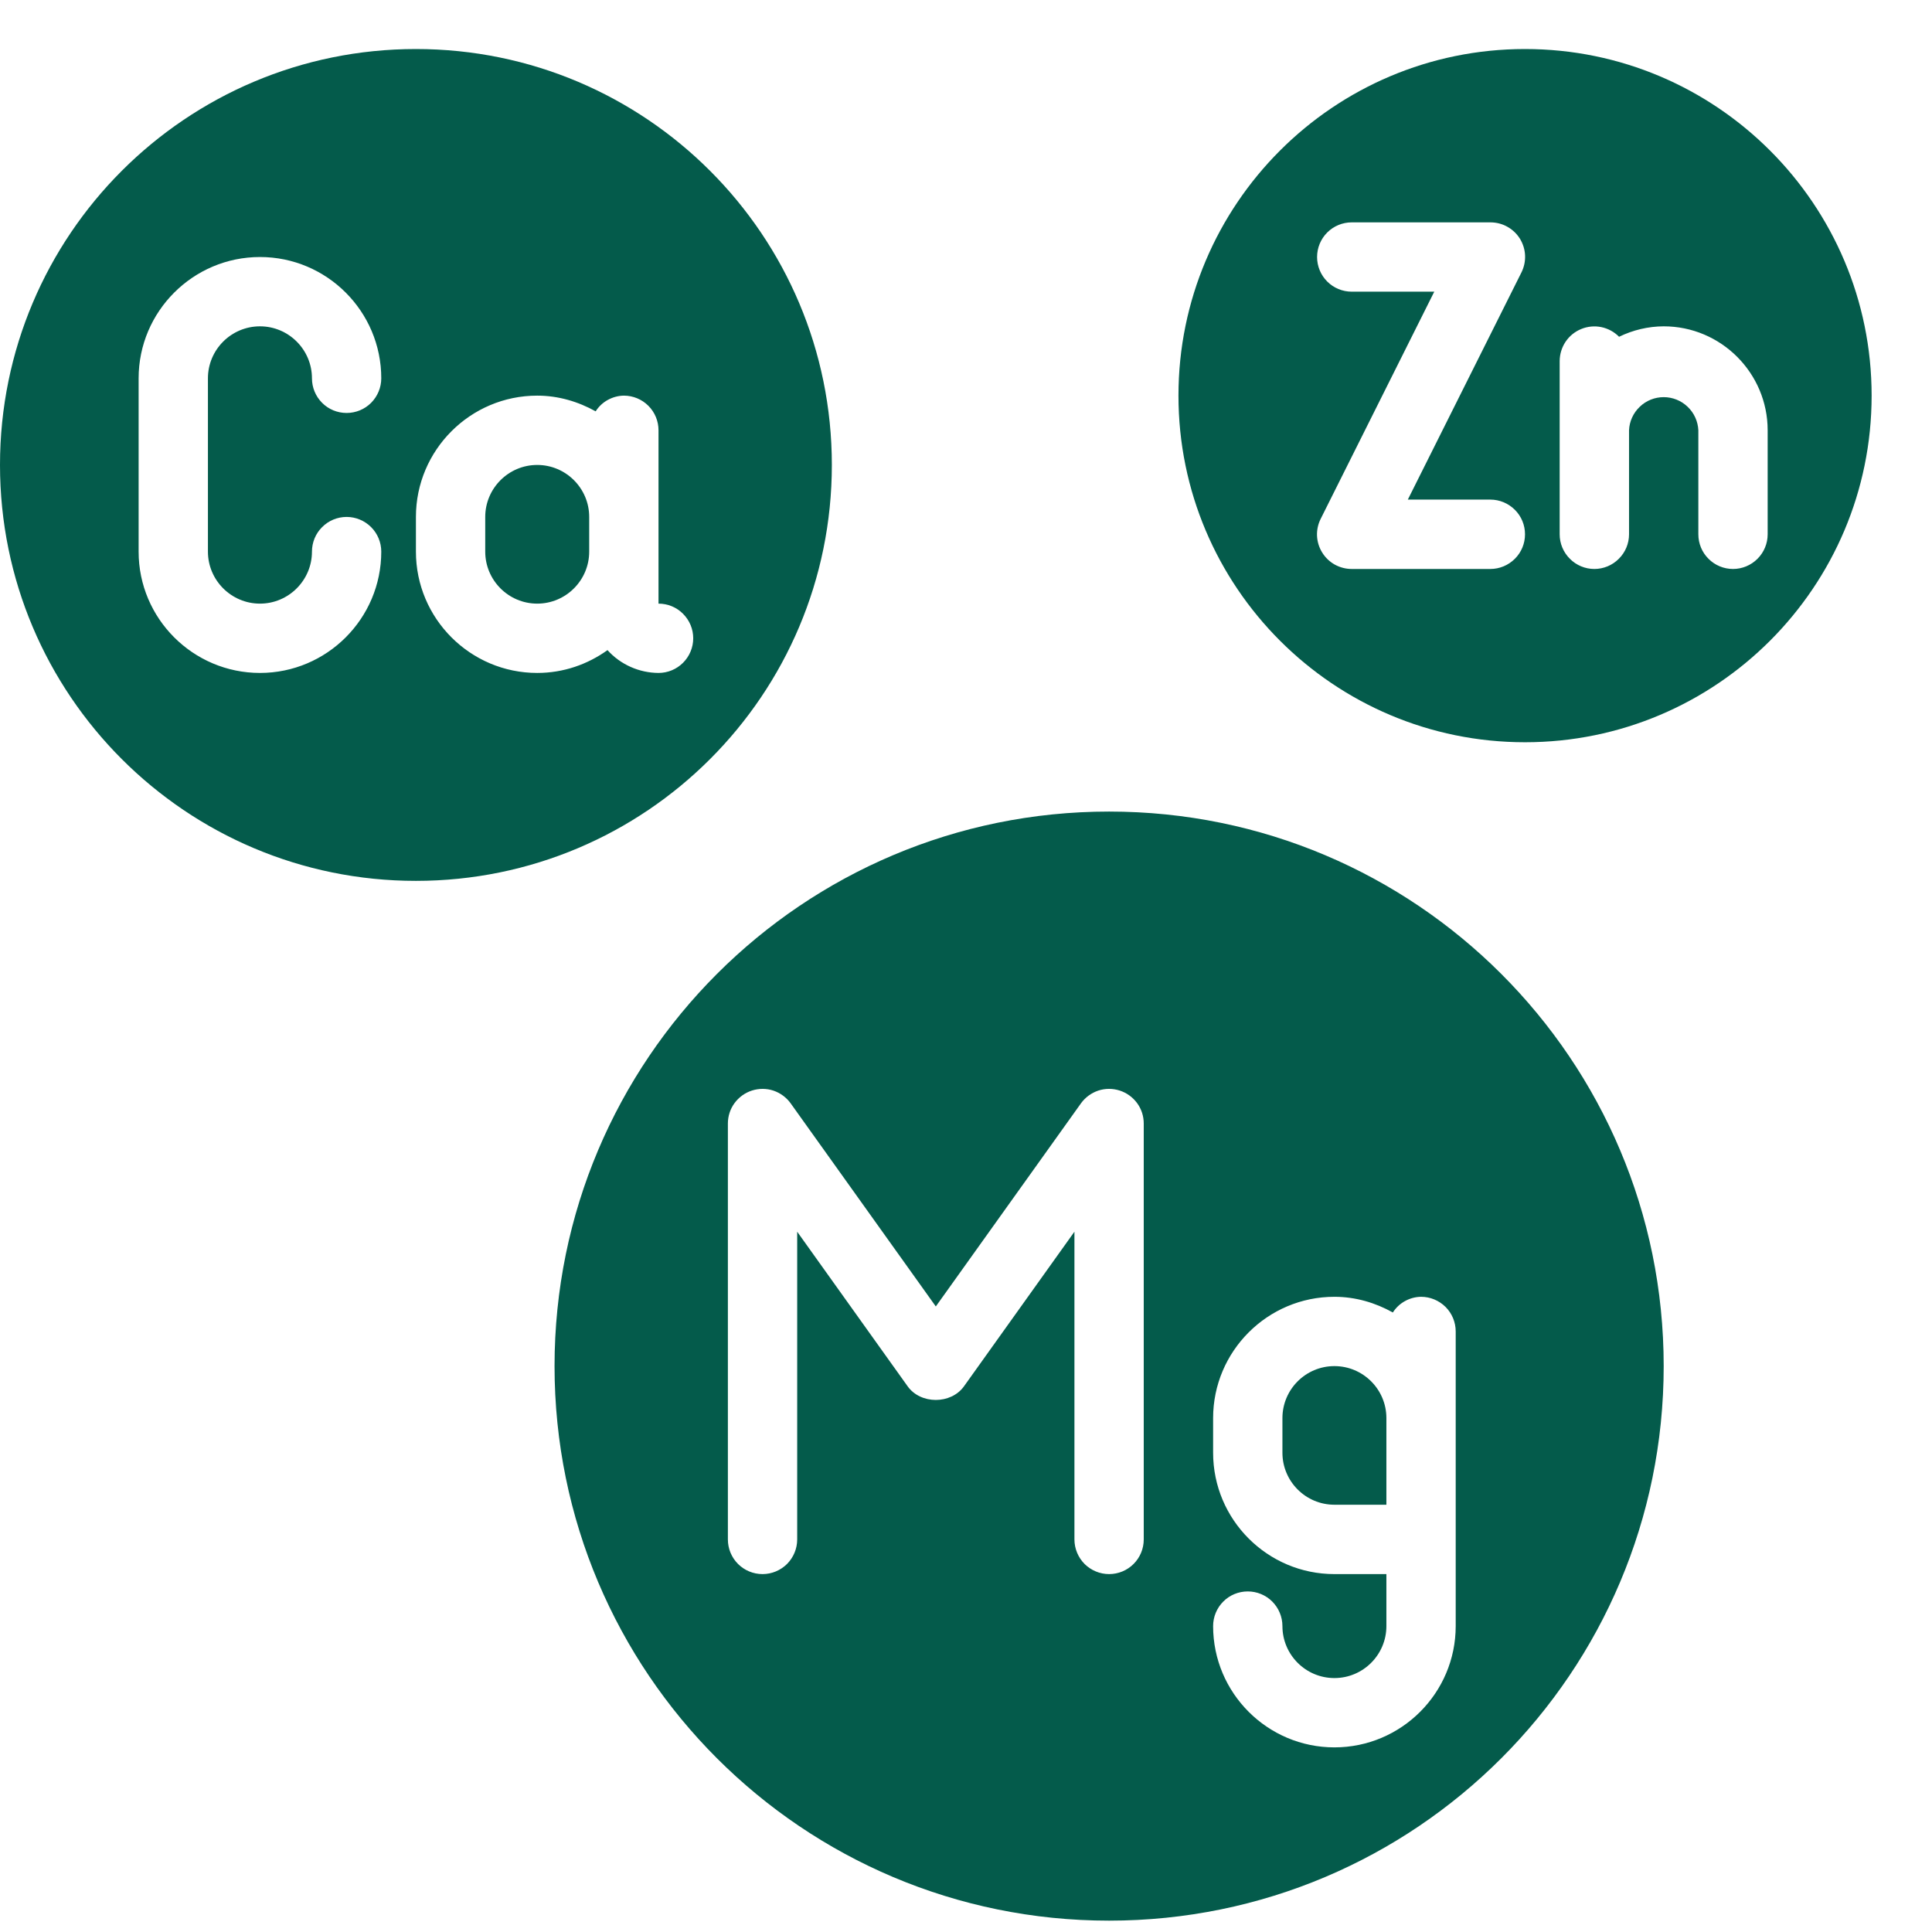
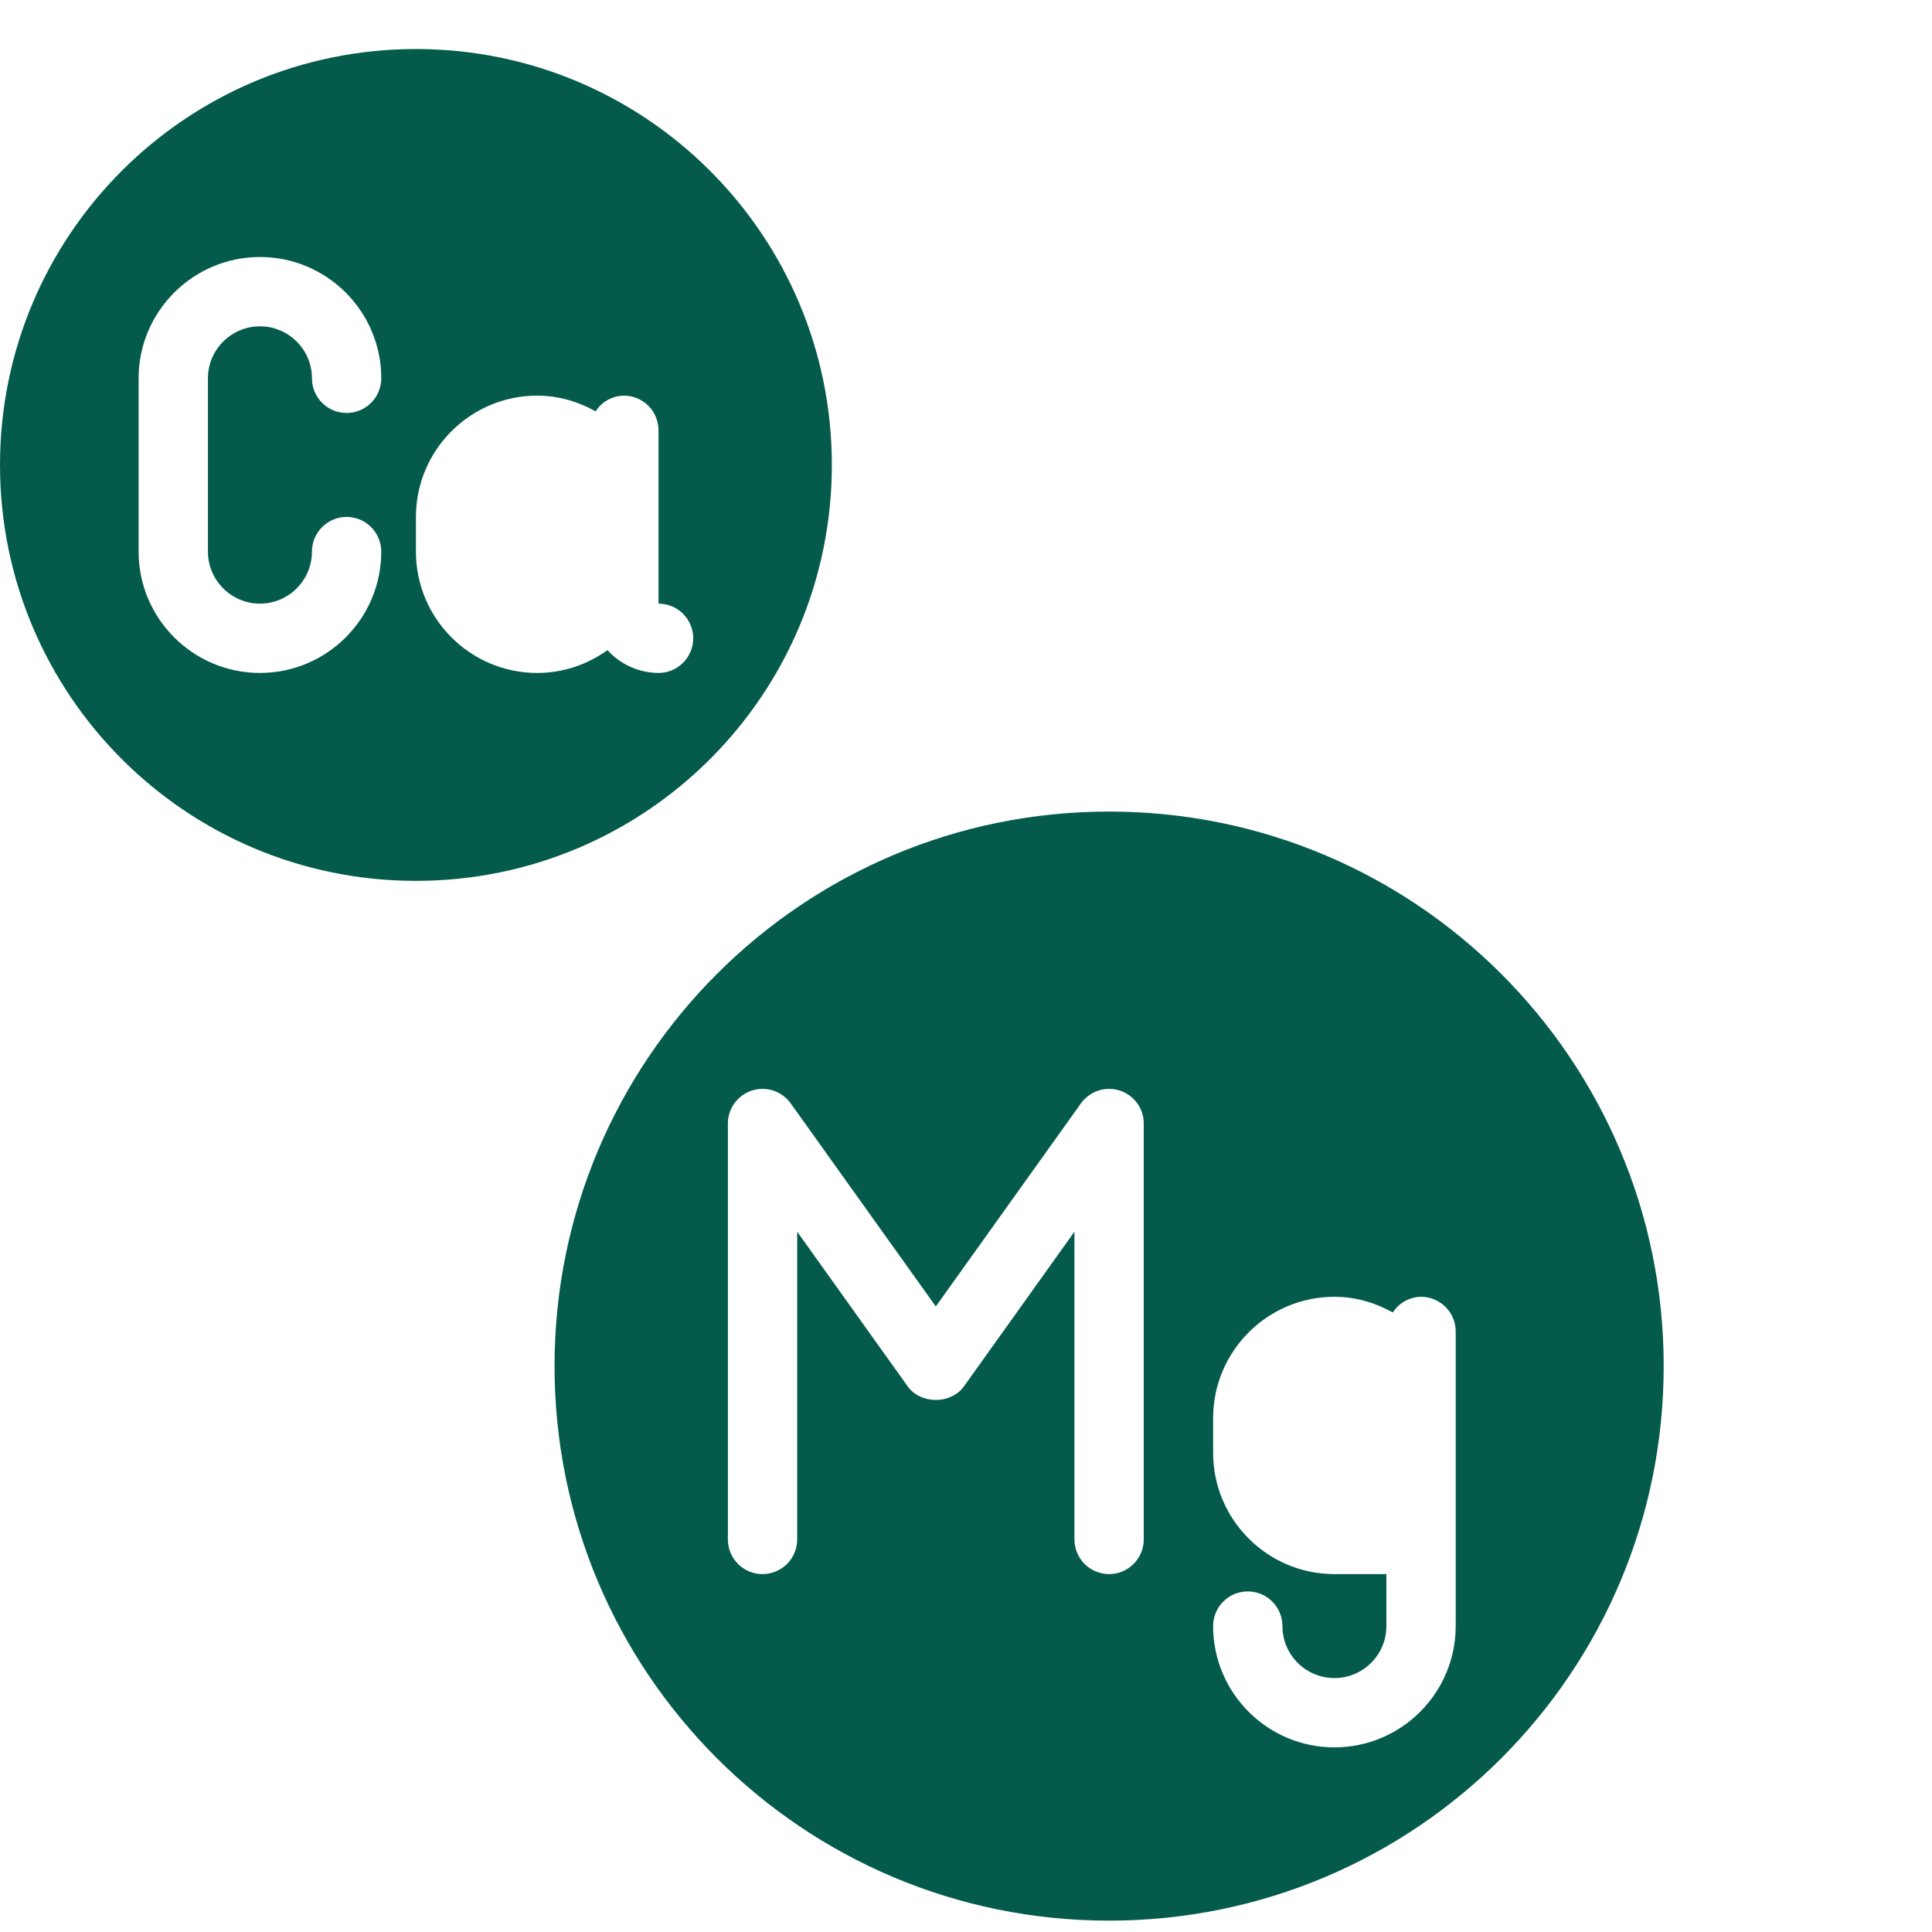
<svg xmlns="http://www.w3.org/2000/svg" width="32" height="32" viewBox="0 0 32 32" fill="none">
-   <path d="M22.102 22.627C21.627 22.627 21.241 23.013 21.241 23.488V24.062C21.241 24.537 21.627 24.923 22.102 24.923H22.963V23.488C22.963 23.013 22.577 22.627 22.102 22.627Z" fill="#045B4B" />
  <path d="M18.37 13.442C13.296 13.442 9.185 17.552 9.185 22.627C9.185 27.702 13.296 31.812 18.37 31.812C23.445 31.812 27.556 27.702 27.556 22.627C27.556 17.552 23.445 13.442 18.37 13.442ZM18.944 25.498C18.944 25.65 18.884 25.796 18.776 25.904C18.669 26.011 18.523 26.072 18.37 26.072C18.218 26.072 18.072 26.011 17.964 25.904C17.857 25.796 17.796 25.65 17.796 25.498V20.401L15.967 22.961C15.751 23.263 15.248 23.263 15.033 22.961L13.204 20.401V25.498C13.204 25.65 13.143 25.796 13.036 25.904C12.928 26.011 12.782 26.072 12.63 26.072C12.477 26.072 12.331 26.011 12.224 25.904C12.116 25.796 12.056 25.65 12.056 25.498V18.609C12.056 18.487 12.094 18.369 12.166 18.271C12.238 18.173 12.339 18.1 12.454 18.063C12.57 18.026 12.695 18.026 12.81 18.064C12.925 18.103 13.026 18.177 13.096 18.275L15.5 21.639L17.904 18.275C17.974 18.177 18.075 18.103 18.19 18.064C18.305 18.026 18.43 18.026 18.546 18.063C18.661 18.1 18.762 18.173 18.834 18.271C18.906 18.369 18.944 18.487 18.944 18.609V25.498ZM24.111 23.488V26.933C24.111 28.041 23.21 28.942 22.102 28.942C20.994 28.942 20.093 28.041 20.093 26.933C20.093 26.781 20.153 26.635 20.261 26.527C20.368 26.419 20.514 26.359 20.667 26.359C20.819 26.359 20.965 26.419 21.073 26.527C21.18 26.635 21.241 26.781 21.241 26.933C21.241 27.408 21.627 27.794 22.102 27.794C22.577 27.794 22.963 27.408 22.963 26.933V26.072H22.102C20.994 26.072 20.093 25.171 20.093 24.062V23.488C20.093 22.381 20.994 21.479 22.102 21.479C22.454 21.479 22.782 21.578 23.07 21.739C23.12 21.66 23.189 21.595 23.271 21.55C23.352 21.505 23.444 21.48 23.537 21.479C23.689 21.479 23.835 21.54 23.943 21.647C24.051 21.755 24.111 21.901 24.111 22.053V23.488ZM6.889 14.59C10.695 14.59 13.778 11.508 13.778 7.701C13.778 3.895 10.695 0.812 6.889 0.812C3.083 0.812 0 3.895 0 7.701C0 11.508 3.083 14.59 6.889 14.59ZM6.889 8.562C6.889 7.455 7.79 6.553 8.898 6.553C9.251 6.553 9.578 6.653 9.866 6.813C9.916 6.734 9.985 6.669 10.067 6.624C10.149 6.579 10.24 6.554 10.333 6.553C10.486 6.553 10.632 6.614 10.739 6.721C10.847 6.829 10.907 6.975 10.907 7.127V9.998C11.06 9.998 11.206 10.058 11.313 10.166C11.421 10.274 11.482 10.419 11.482 10.572C11.482 10.724 11.421 10.87 11.313 10.978C11.206 11.085 11.06 11.146 10.907 11.146C10.748 11.145 10.59 11.111 10.445 11.046C10.299 10.981 10.169 10.887 10.062 10.768C9.733 11.004 9.333 11.146 8.898 11.146C7.79 11.146 6.889 10.245 6.889 9.137V8.562ZM2.296 6.266C2.296 5.158 3.198 4.257 4.306 4.257C5.414 4.257 6.315 5.158 6.315 6.266C6.315 6.418 6.254 6.564 6.147 6.672C6.039 6.78 5.893 6.84 5.741 6.84C5.588 6.84 5.442 6.78 5.335 6.672C5.227 6.564 5.167 6.418 5.167 6.266C5.167 5.791 4.78 5.405 4.306 5.405C3.831 5.405 3.444 5.791 3.444 6.266V9.137C3.444 9.611 3.831 9.998 4.306 9.998C4.78 9.998 5.167 9.611 5.167 9.137C5.167 8.984 5.227 8.838 5.335 8.731C5.442 8.623 5.588 8.562 5.741 8.562C5.893 8.562 6.039 8.623 6.147 8.731C6.254 8.838 6.315 8.984 6.315 9.137C6.315 10.245 5.414 11.146 4.306 11.146C3.198 11.146 2.296 10.245 2.296 9.137V6.266Z" fill="#045B4B" />
-   <path d="M8.898 9.998C9.373 9.998 9.759 9.611 9.759 9.137V8.562C9.759 8.088 9.373 7.701 8.898 7.701C8.423 7.701 8.037 8.088 8.037 8.562V9.137C8.037 9.611 8.423 9.998 8.898 9.998ZM25.259 0.812C22.09 0.812 19.519 3.384 19.519 6.553C19.519 9.722 22.09 12.294 25.259 12.294C28.428 12.294 31 9.722 31 6.553C31 3.384 28.428 0.812 25.259 0.812ZM24.685 9.424H22.389C22.291 9.424 22.195 9.399 22.109 9.352C22.023 9.304 21.951 9.235 21.9 9.152C21.848 9.069 21.819 8.974 21.814 8.876C21.81 8.778 21.831 8.68 21.875 8.593L23.756 4.831H22.389C22.237 4.831 22.091 4.771 21.983 4.663C21.875 4.555 21.815 4.409 21.815 4.257C21.815 4.105 21.875 3.959 21.983 3.851C22.091 3.743 22.237 3.683 22.389 3.683H24.685C24.783 3.683 24.88 3.707 24.965 3.755C25.051 3.802 25.123 3.871 25.175 3.954C25.226 4.038 25.256 4.133 25.26 4.231C25.264 4.329 25.243 4.426 25.199 4.514L23.318 8.275H24.685C24.837 8.275 24.983 8.336 25.091 8.444C25.199 8.551 25.259 8.697 25.259 8.85C25.259 9.002 25.199 9.148 25.091 9.255C24.983 9.363 24.837 9.424 24.685 9.424ZM29.278 8.85C29.278 9.002 29.217 9.148 29.11 9.255C29.002 9.363 28.856 9.424 28.704 9.424C28.552 9.424 28.405 9.363 28.298 9.255C28.19 9.148 28.13 9.002 28.13 8.85V7.127C28.123 6.979 28.06 6.84 27.953 6.738C27.846 6.635 27.704 6.578 27.556 6.578C27.408 6.578 27.265 6.635 27.159 6.738C27.052 6.84 26.988 6.979 26.982 7.127V8.85C26.982 9.002 26.921 9.148 26.813 9.255C26.706 9.363 26.56 9.424 26.407 9.424C26.255 9.424 26.109 9.363 26.002 9.255C25.894 9.148 25.833 9.002 25.833 8.85V5.979C25.834 5.865 25.868 5.754 25.931 5.66C25.995 5.565 26.085 5.492 26.191 5.449C26.296 5.406 26.412 5.395 26.523 5.418C26.635 5.441 26.737 5.497 26.817 5.578C27.047 5.466 27.299 5.406 27.556 5.405C28.505 5.405 29.278 6.178 29.278 7.127V8.85Z" fill="#045B4B" />
</svg>